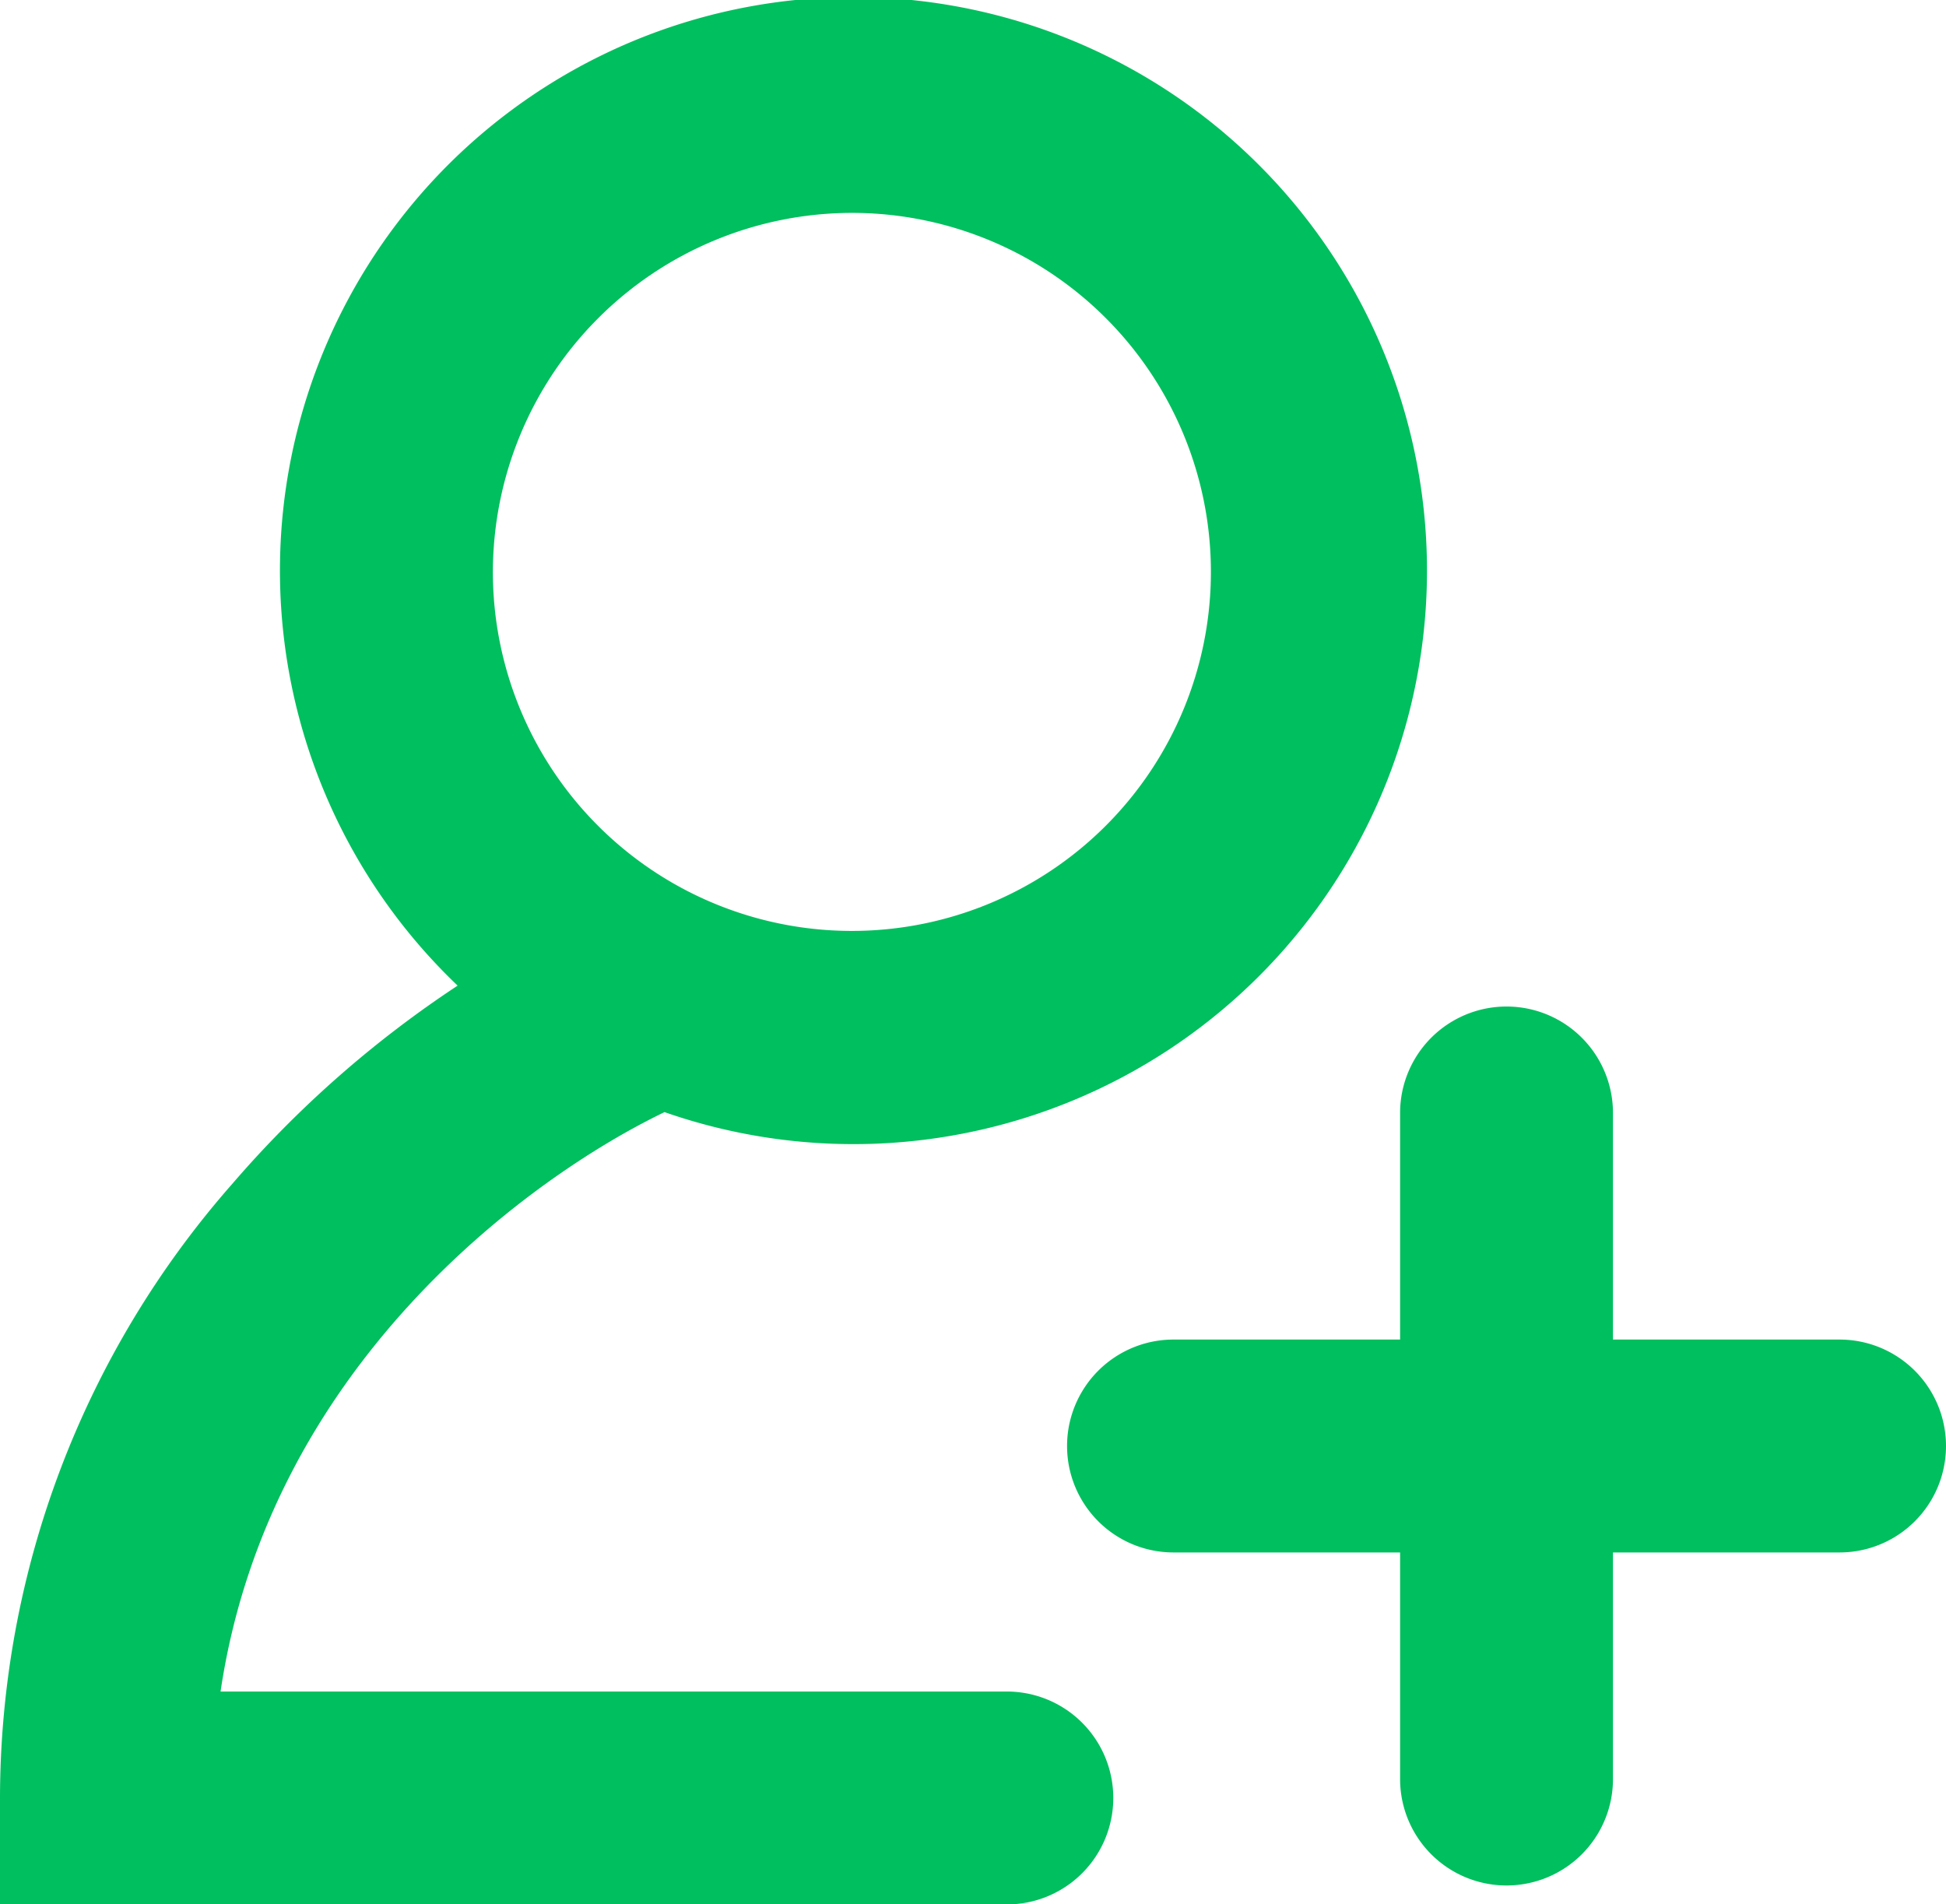
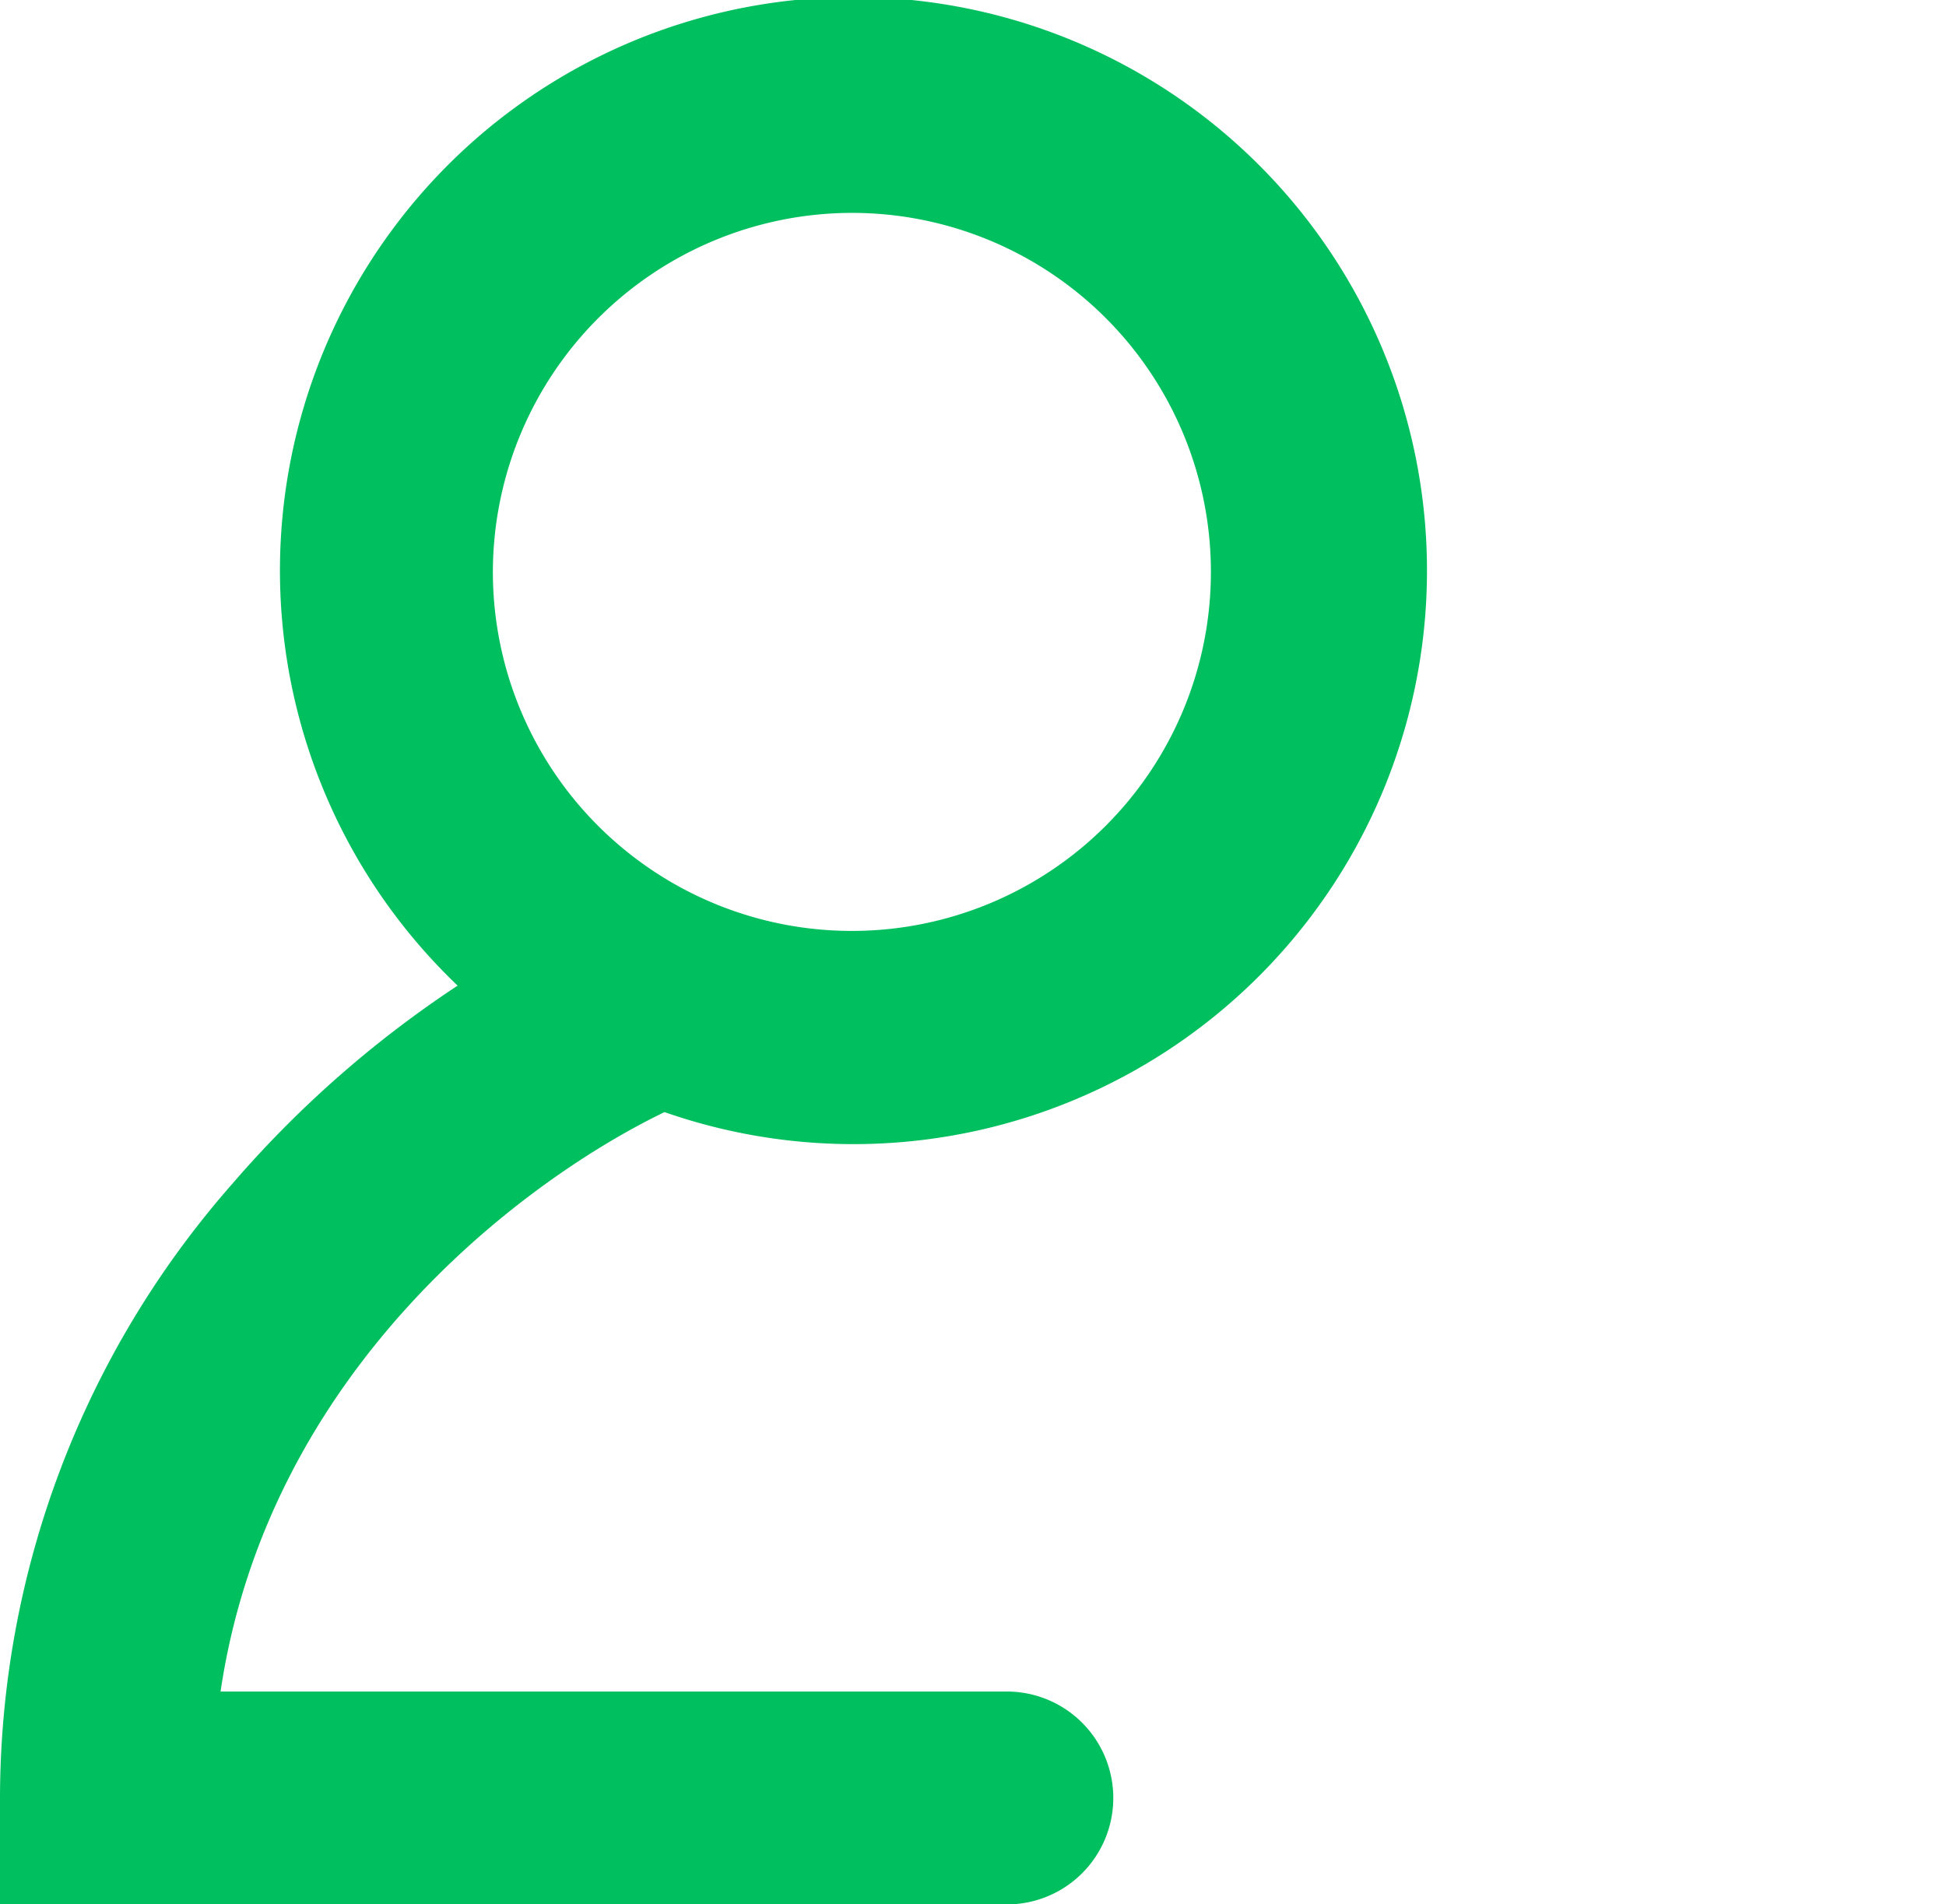
<svg xmlns="http://www.w3.org/2000/svg" id="Subscribe" width="40.588" height="39.719" viewBox="0 0 40.588 39.719">
  <defs>
    <clipPath id="clip-path">
      <rect id="Rectangle_345" data-name="Rectangle 345" width="40.588" height="39.719" fill="#00bf5e" />
    </clipPath>
  </defs>
  <g id="Groupe_643" data-name="Groupe 643" clip-path="url(#clip-path)">
    <path id="Tracé_5438" data-name="Tracé 5438" d="M21,35.28H4.6c1-6.733,6.37-10.691,9.26-12.085a11.962,11.962,0,1,0-4.315-2.638,22.675,22.675,0,0,0-4.7,4.134A19.43,19.43,0,0,0,0,37.5v2.22H21a2.22,2.22,0,1,0,0-4.44M17.768,4.44a7.488,7.488,0,1,1-7.488,7.488A7.5,7.5,0,0,1,17.768,4.44" fill="#00bf5e" />
-     <path id="Tracé_5439" data-name="Tracé 5439" d="M141.445,125.168h-4.726v-4.726a2.22,2.22,0,0,0-4.44,0v4.726h-4.726a2.22,2.22,0,0,0,0,4.44h4.726v4.726a2.22,2.22,0,1,0,4.44,0v-4.726h4.726a2.22,2.22,0,0,0,0-4.44" transform="translate(-103.077 -97.229)" fill="#00bf5e" />
  </g>
</svg>